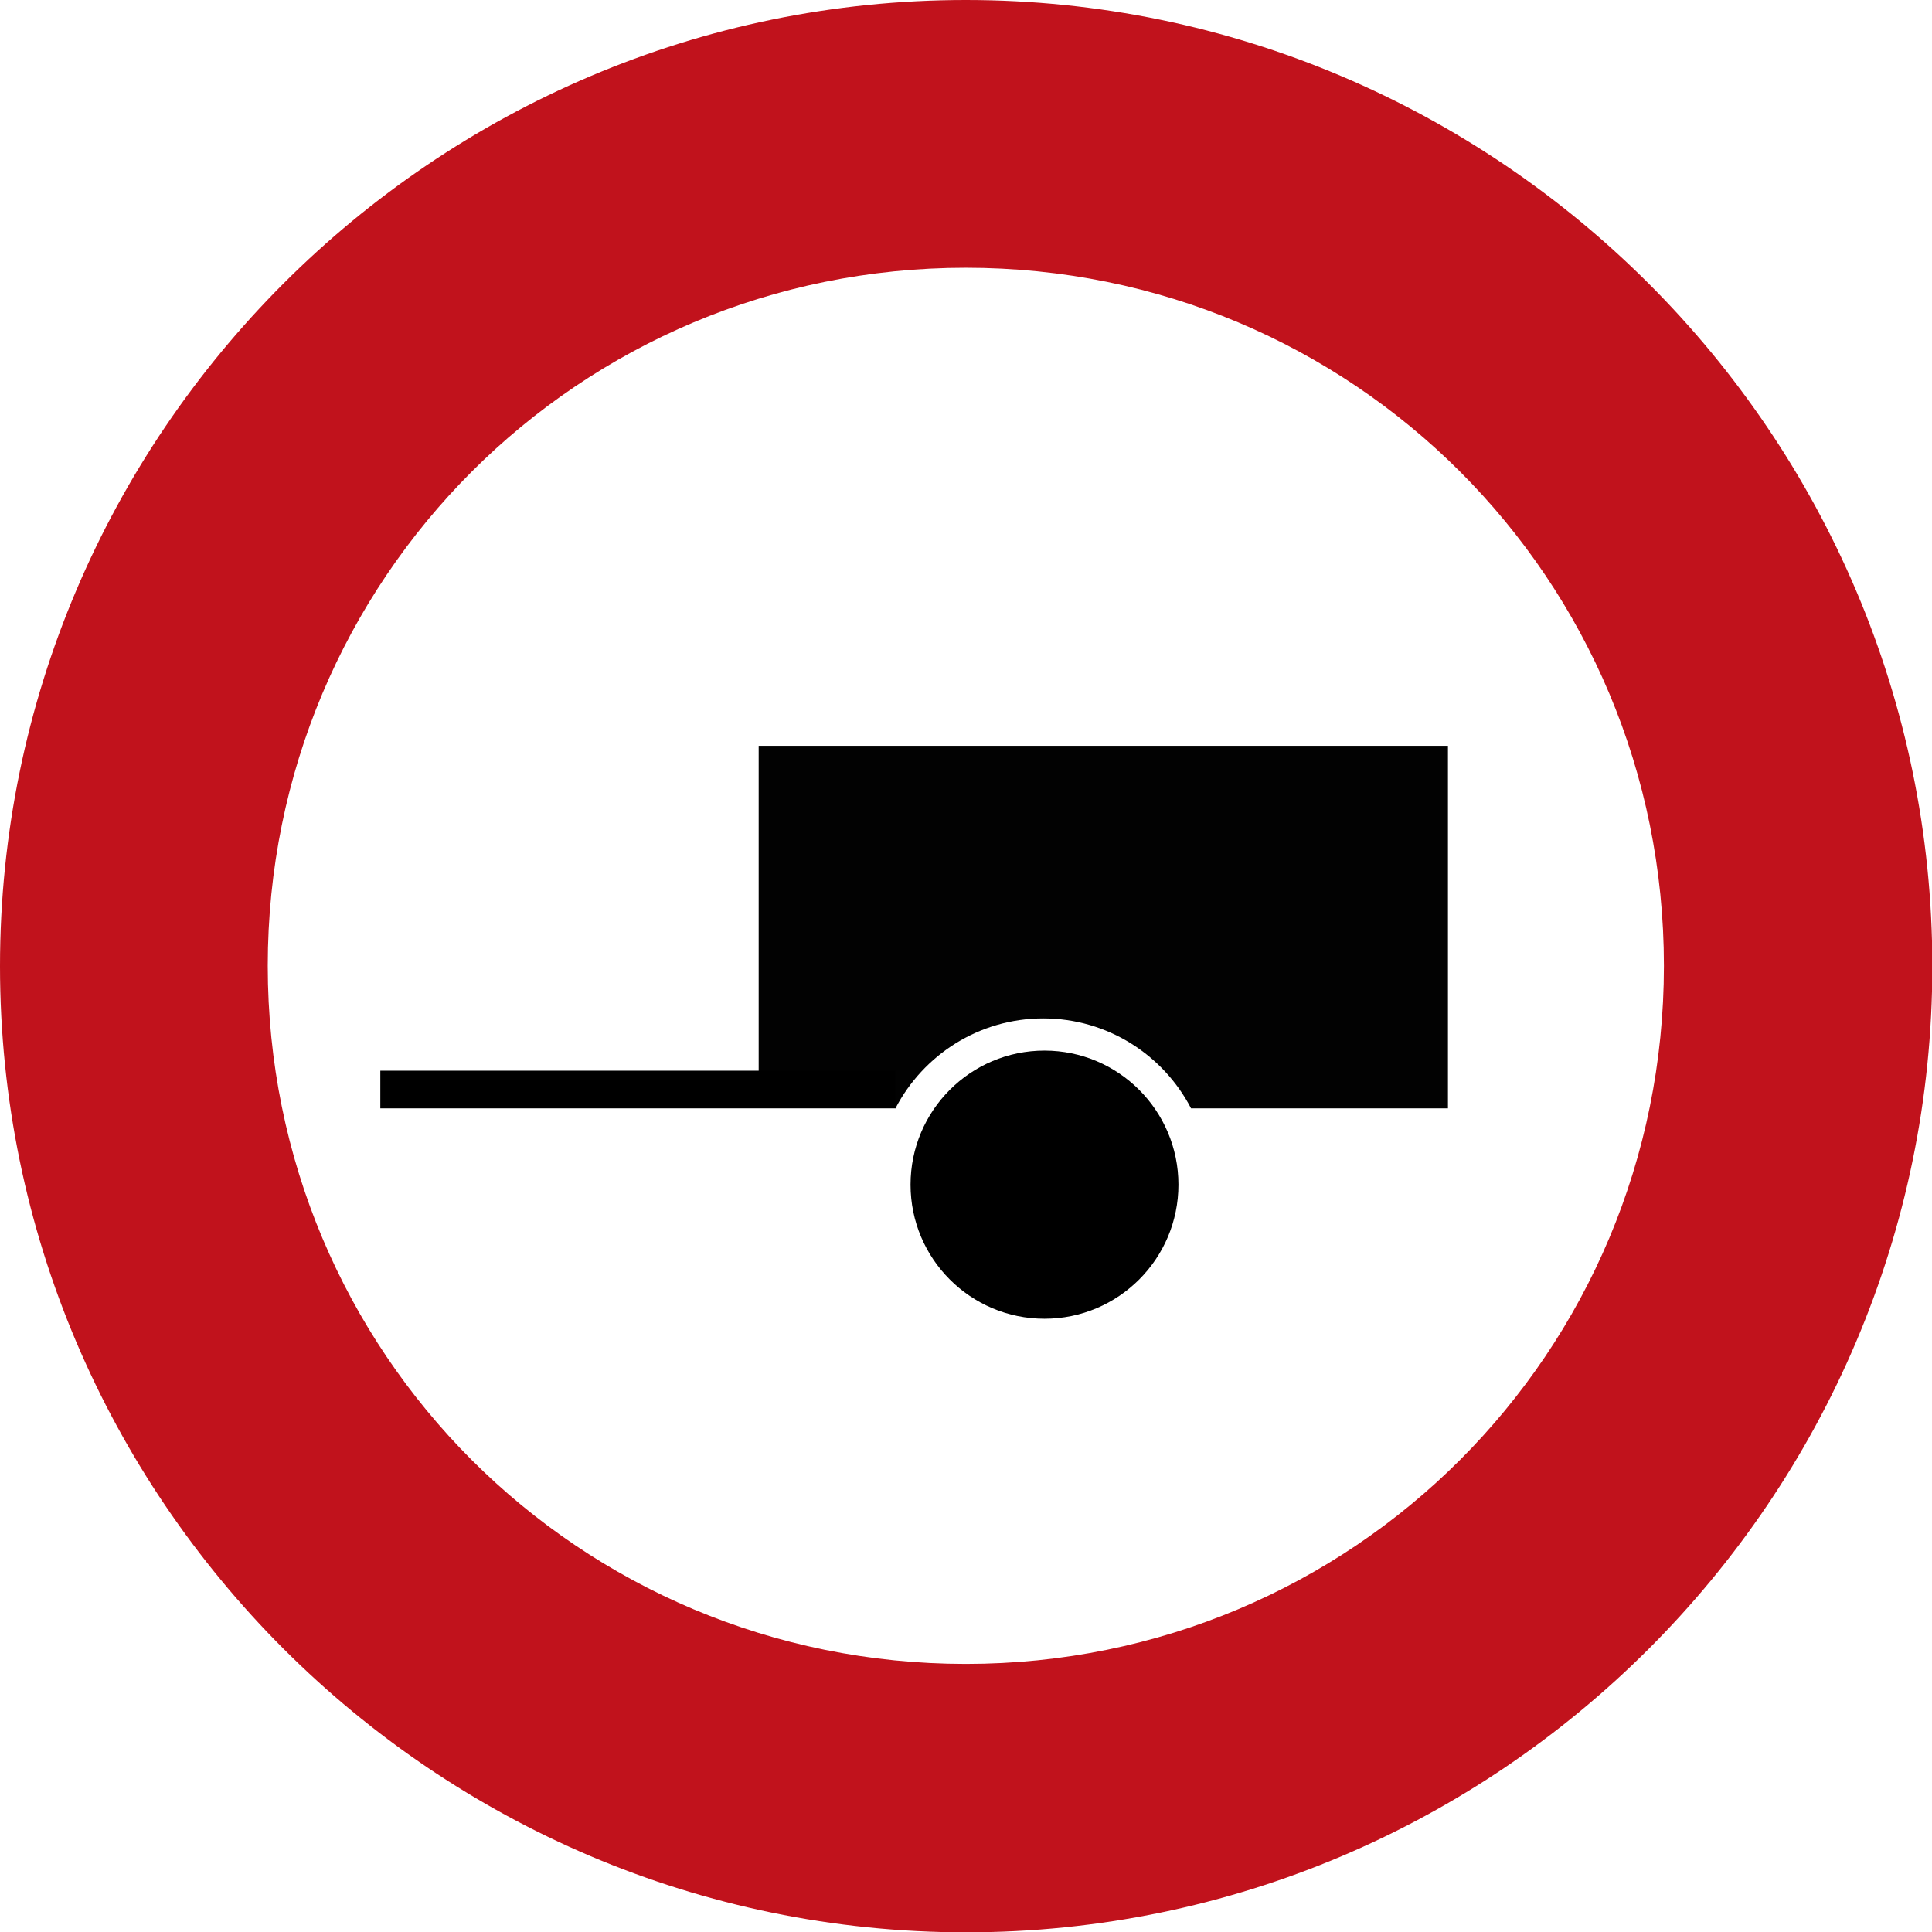
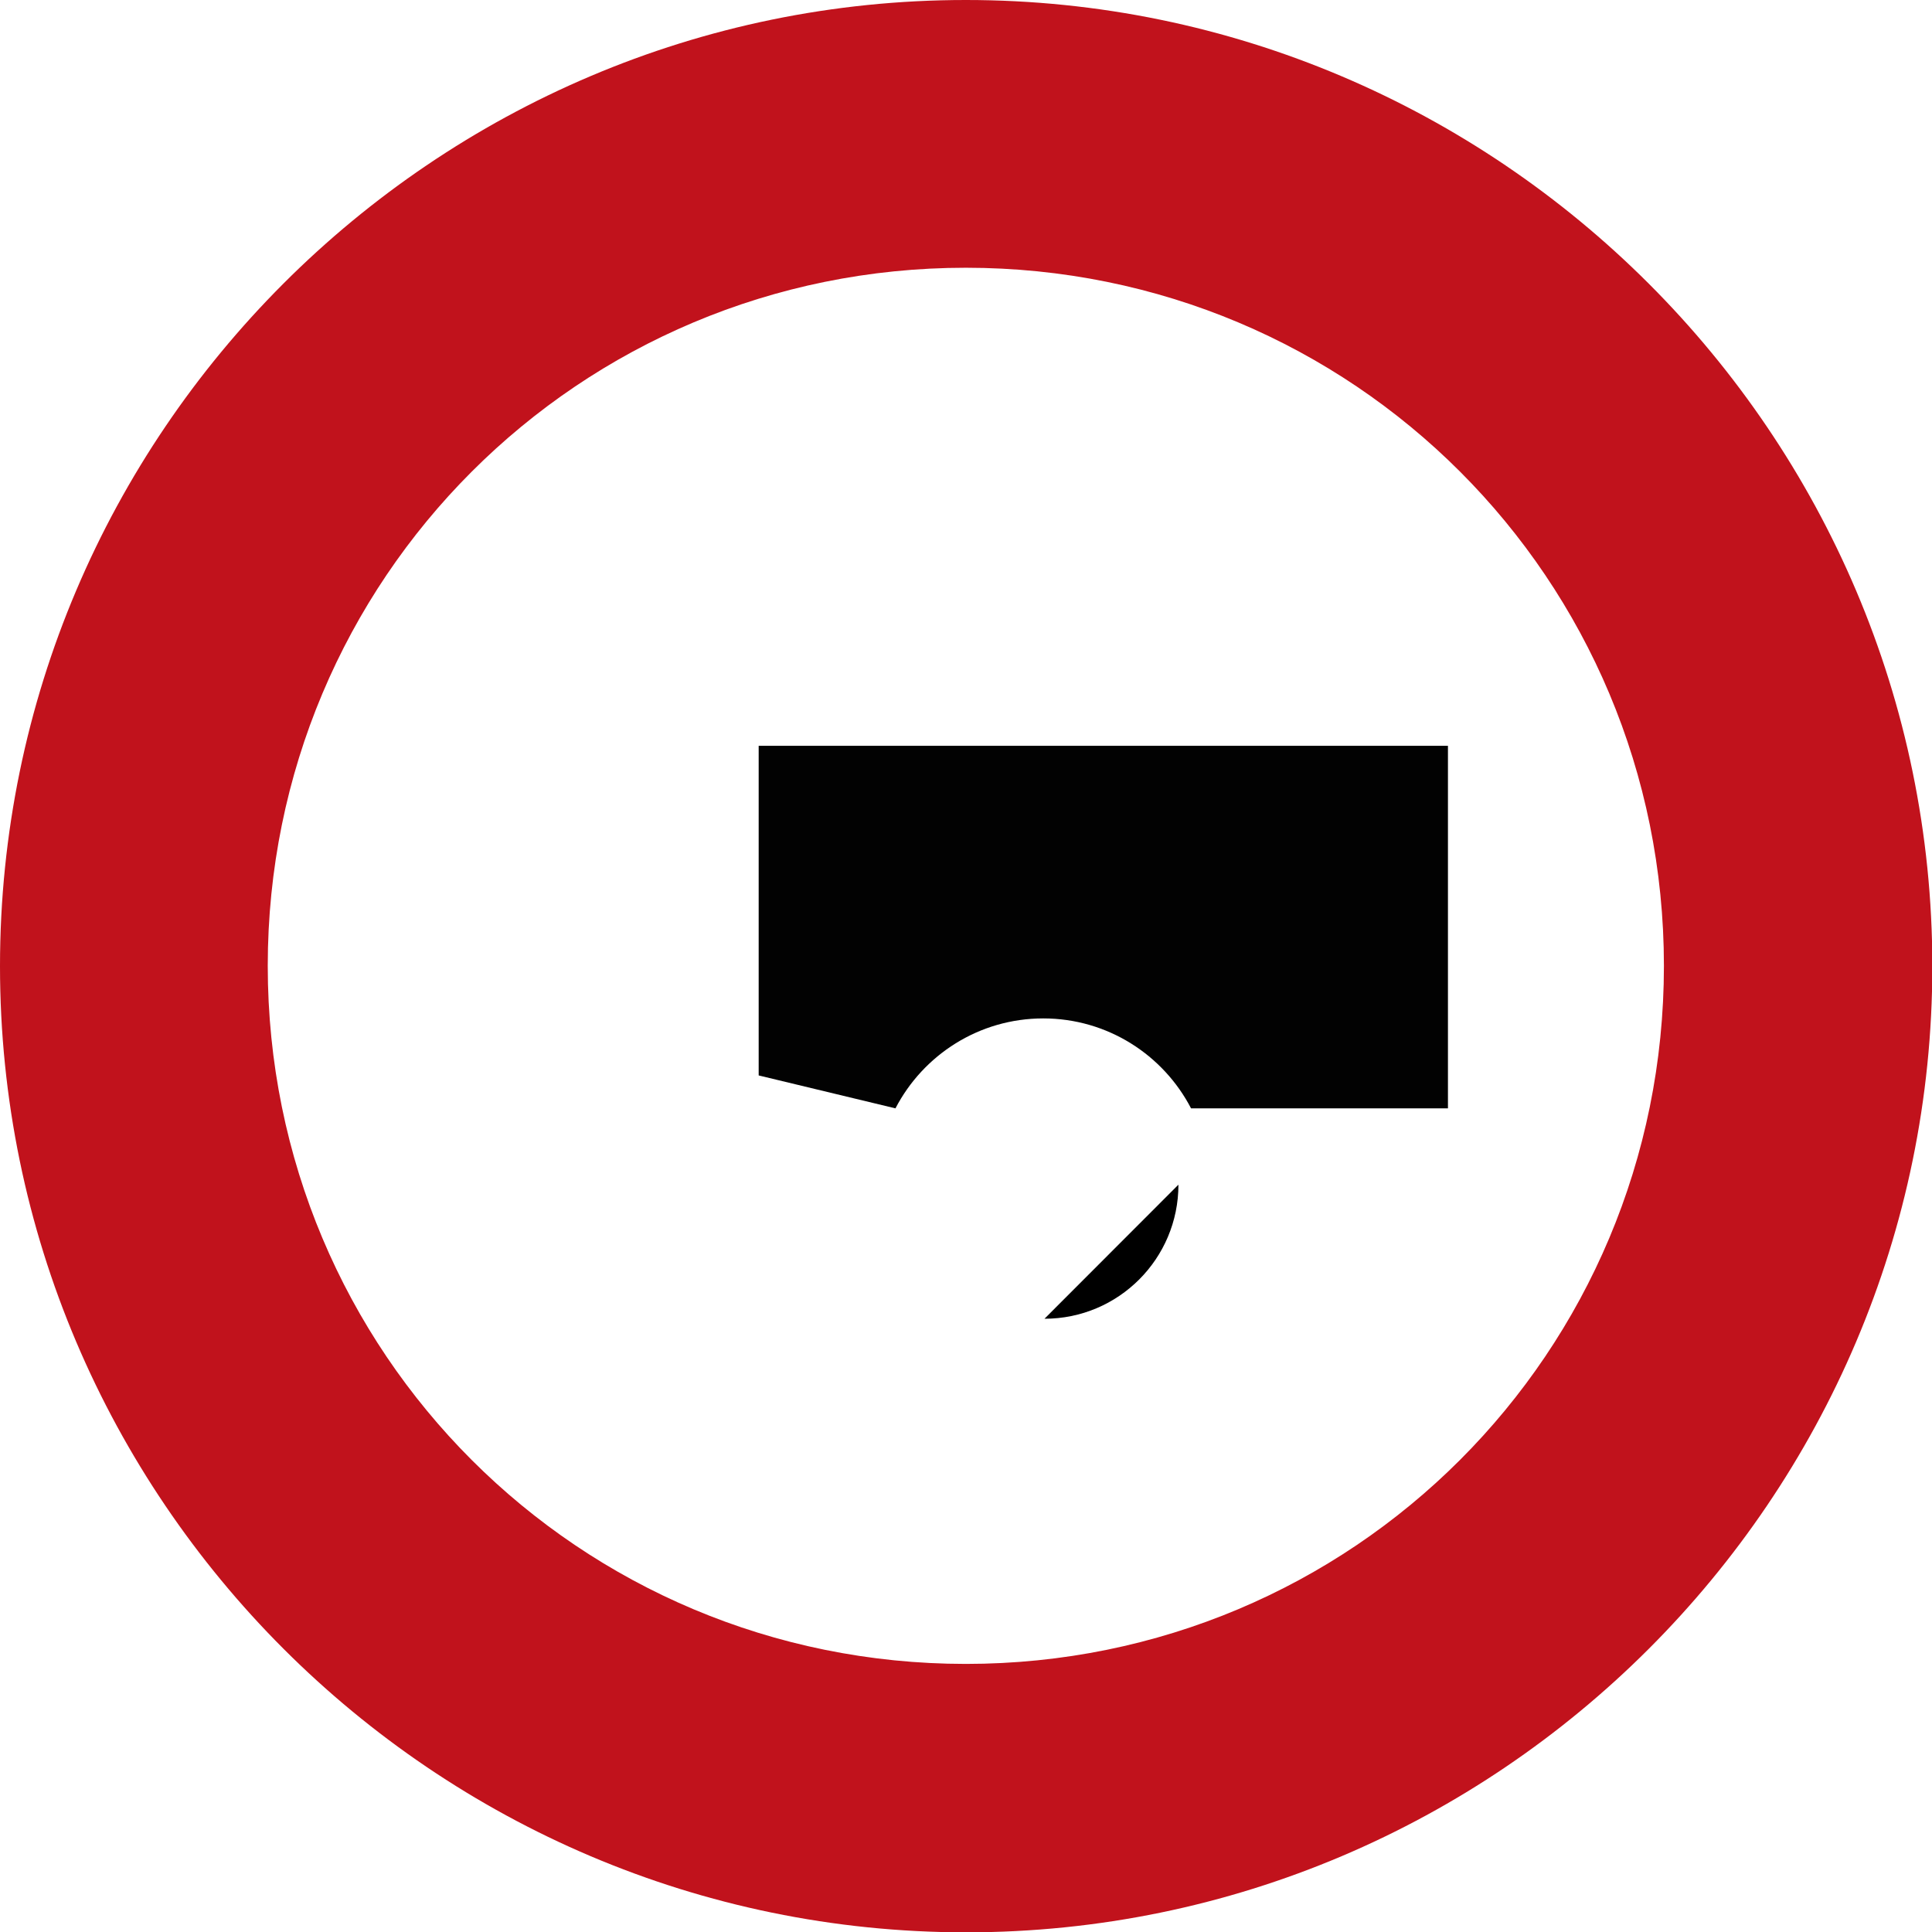
<svg xmlns="http://www.w3.org/2000/svg" id="svg4129" viewBox="0 0 578.7 578.7">
  <defs>
    <style>
      .cls-1, .cls-2, .cls-3, .cls-4 {
        stroke-width: 0px;
      }

      .cls-1, .cls-2, .cls-4 {
        fill: #000;
      }

      .cls-2 {
        fill-rule: evenodd;
      }

      .cls-3 {
        fill: #c1121c;
      }

      .cls-4 {
        isolation: isolate;
        opacity: .99;
      }
    </style>
  </defs>
  <path id="bord_rouge" data-name="bord rouge" class="cls-3" d="M289.3,0C130,0,0,130,0,289.4s130,289.4,289.4,289.4,289.4-130,289.4-289.4S448.7,0,289.3,0h0ZM289.3,80.2c116,0,209.1,93.2,209.1,209.1s-93.2,209.1-209.1,209.1-209.1-93.2-209.1-209.1,93.2-209.1,209.1-209.1h0Z" />
  <g id="Ebene_11" data-name="Ebene 11">
    <g id="g3432">
      <g id="g3400">
-         <path id="path4115" class="cls-2" d="M352.98,354.85c0,22.18-17.96,40.16-40.12,40.16s-40.12-17.98-40.12-40.16,17.96-40.16,40.12-40.16,40.12,17.98,40.12,40.16Z" />
+         <path id="path4115" class="cls-2" d="M352.98,354.85c0,22.18-17.96,40.16-40.12,40.16Z" />
        <path id="rect4145" class="cls-4" d="M268.22,331.99c8.31-16,25.02-26.94,44.27-26.94s35.96,10.94,44.27,26.94h76.95v-108.59h-206.46v98.73" />
      </g>
    </g>
-     <rect class="cls-1" x="113.92" y="320.71" width="154.29" height="11.28" />
  </g>
</svg>